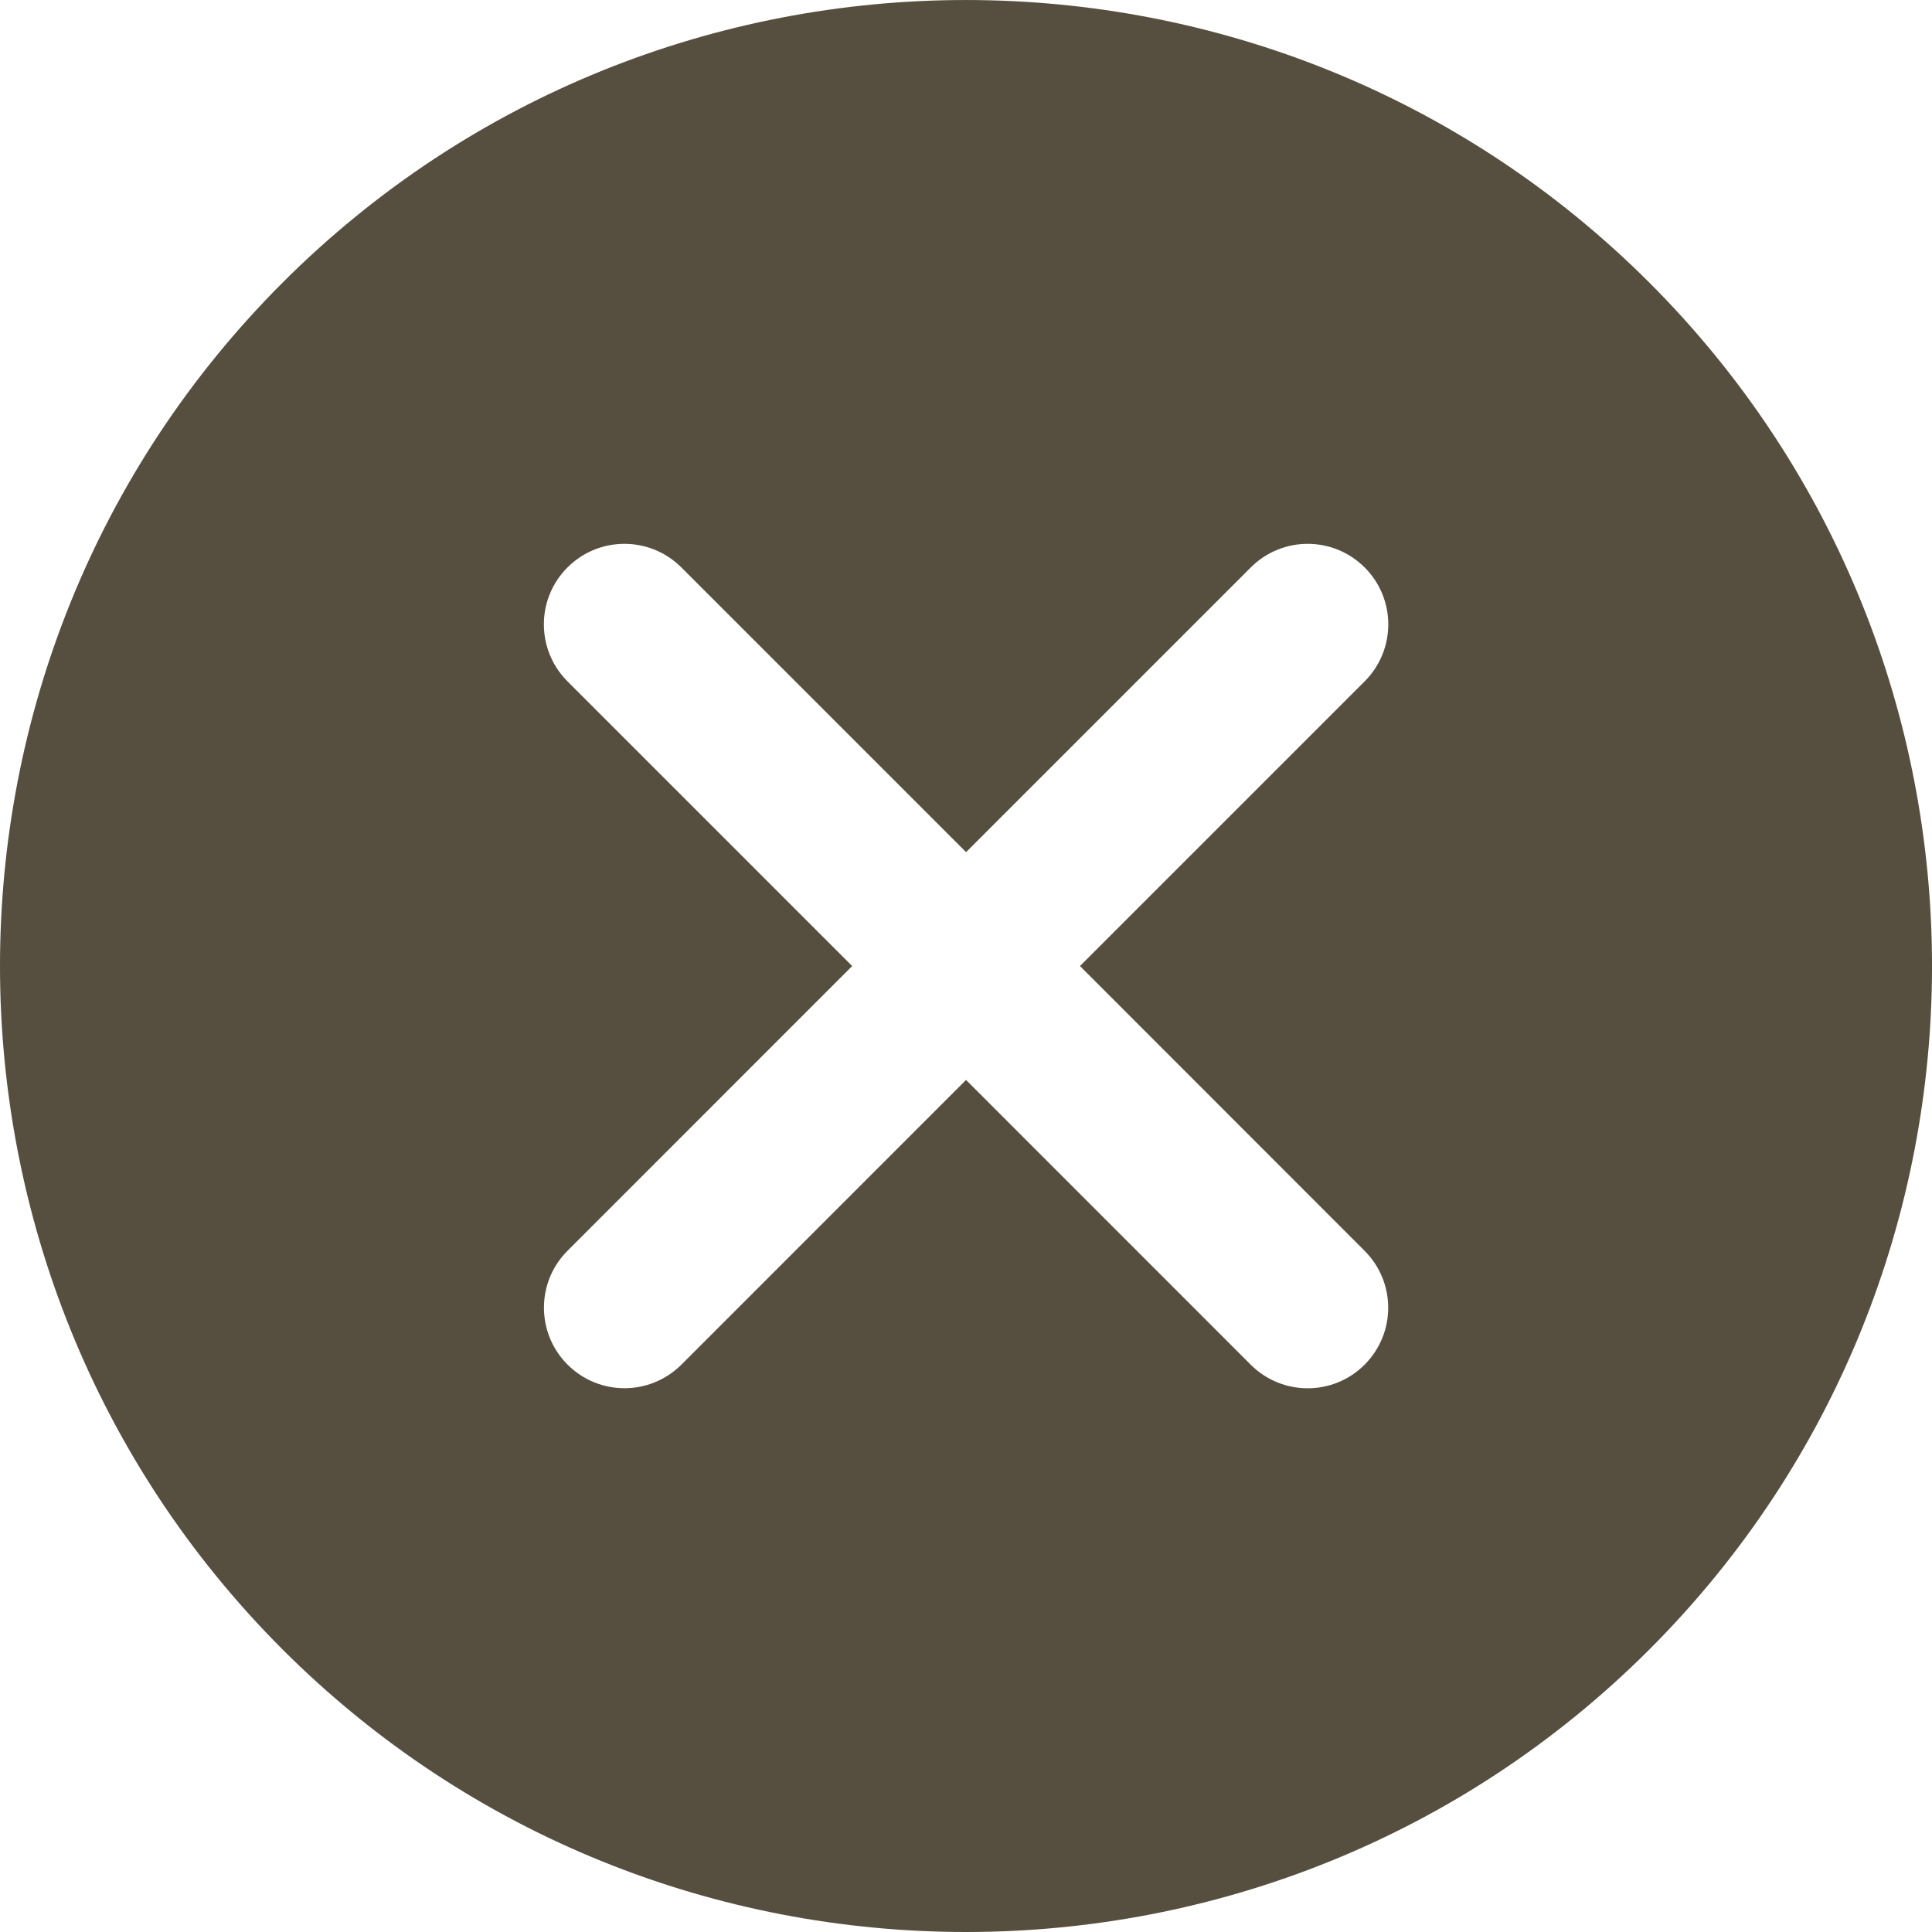
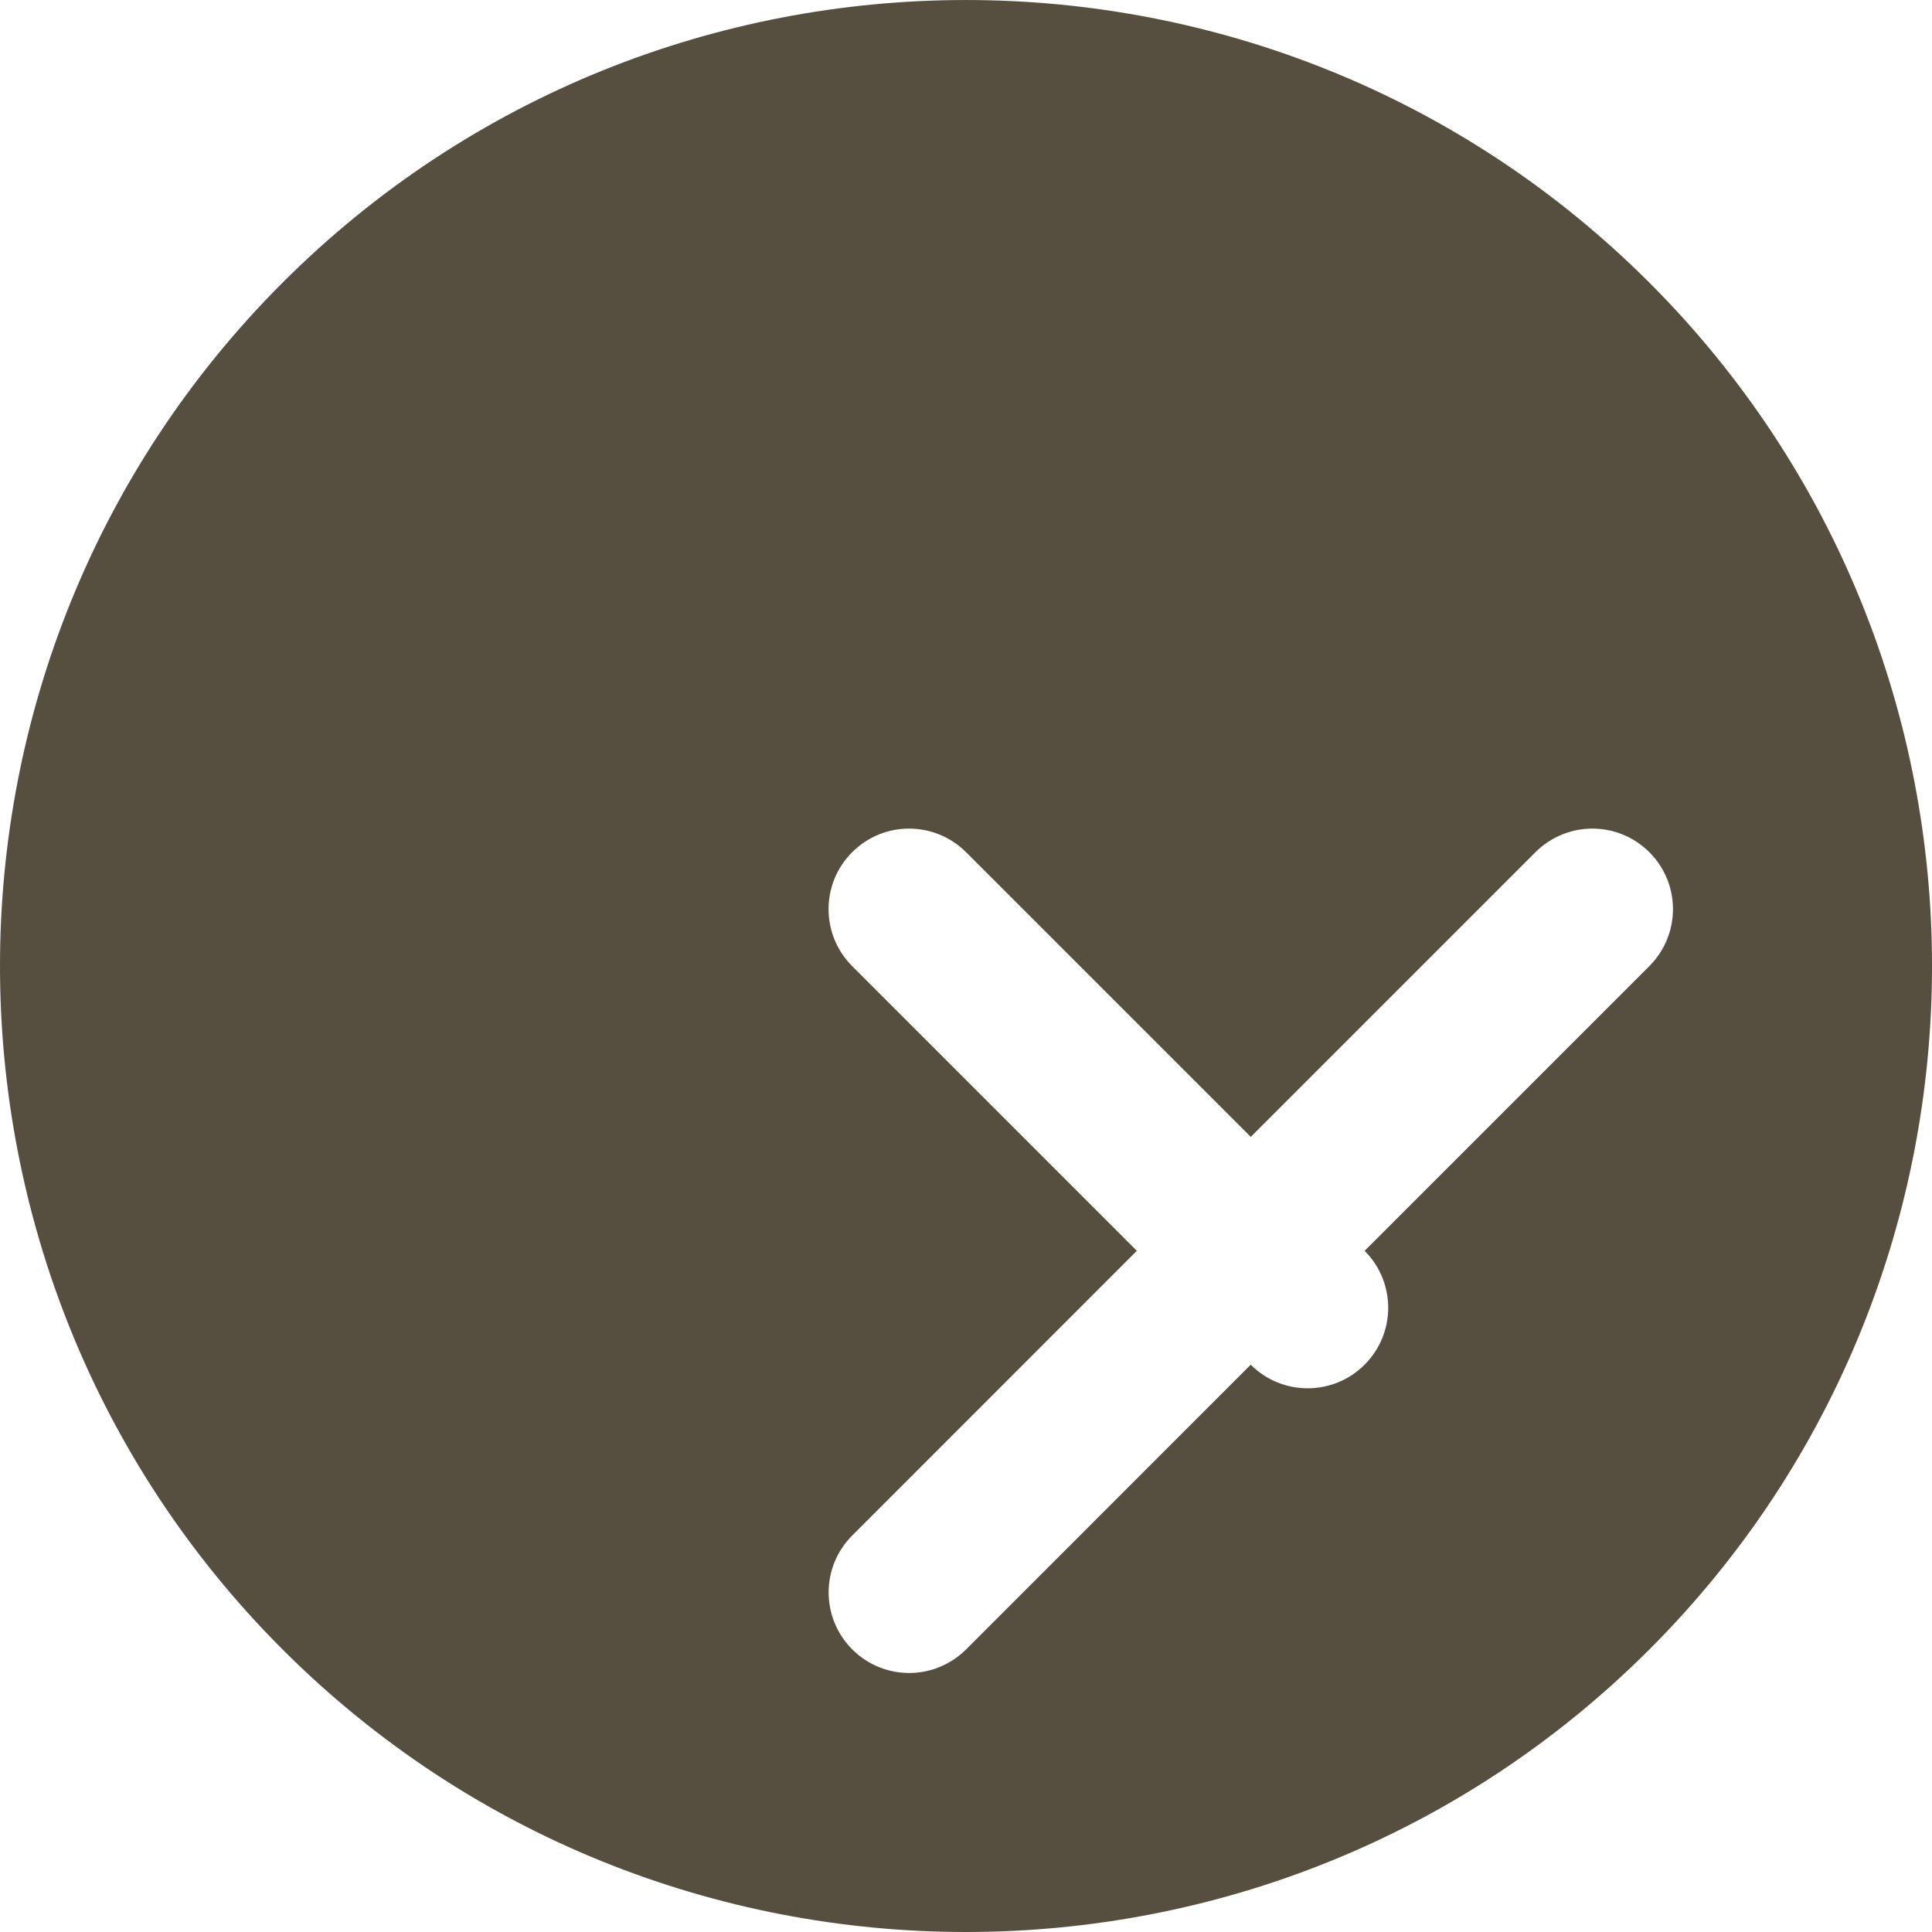
<svg xmlns="http://www.w3.org/2000/svg" version="1.1" id="Capa_1" x="0px" y="0px" width="511.76px" height="511.76px" viewBox="0 0 511.76 511.76" style="enable-background:new 0 0 511.76 511.76;" xml:space="preserve">
  <g>
    <g>
-       <path style="fill:#564F3F;" d="M436.9,74.87c-99.84-99.82-262.21-99.82-362.05,0c-99.8,99.82-99.8,262.23,0,362.05 c49.92,49.9,115.48,74.84,181.04,74.84s131.09-24.94,181.01-74.84C536.72,337.1,536.72,174.69,436.9,74.87z M361.46,331.32 c8.34,8.34,8.34,21.82,0,30.17c-4.16,4.16-9.62,6.25-15.08,6.25c-5.46,0-10.92-2.09-15.08-6.25l-75.41-75.43l-75.39,75.41 c-4.18,4.16-9.64,6.25-15.08,6.25c-5.46,0-10.92-2.09-15.08-6.25c-8.34-8.34-8.34-21.85,0-30.17l75.39-75.41l-75.41-75.41 c-8.34-8.34-8.34-21.85,0-30.17c8.32-8.34,21.82-8.34,30.17,0l75.41,75.41l75.41-75.41c8.34-8.34,21.82-8.34,30.17,0 c8.34,8.32,8.34,21.82,0,30.17l-75.41,75.41L361.46,331.32z" />
+       <path style="fill:#564F3F;" d="M436.9,74.87c-99.84-99.82-262.21-99.82-362.05,0c-99.8,99.82-99.8,262.23,0,362.05 c49.92,49.9,115.48,74.84,181.04,74.84s131.09-24.94,181.01-74.84C536.72,337.1,536.72,174.69,436.9,74.87z M361.46,331.32 c8.34,8.34,8.34,21.82,0,30.17c-4.16,4.16-9.62,6.25-15.08,6.25c-5.46,0-10.92-2.09-15.08-6.25l-75.39,75.41 c-4.18,4.16-9.64,6.25-15.08,6.25c-5.46,0-10.92-2.09-15.08-6.25c-8.34-8.34-8.34-21.85,0-30.17l75.39-75.41l-75.41-75.41 c-8.34-8.34-8.34-21.85,0-30.17c8.32-8.34,21.82-8.34,30.17,0l75.41,75.41l75.41-75.41c8.34-8.34,21.82-8.34,30.17,0 c8.34,8.32,8.34,21.82,0,30.17l-75.41,75.41L361.46,331.32z" />
    </g>
  </g>
</svg>